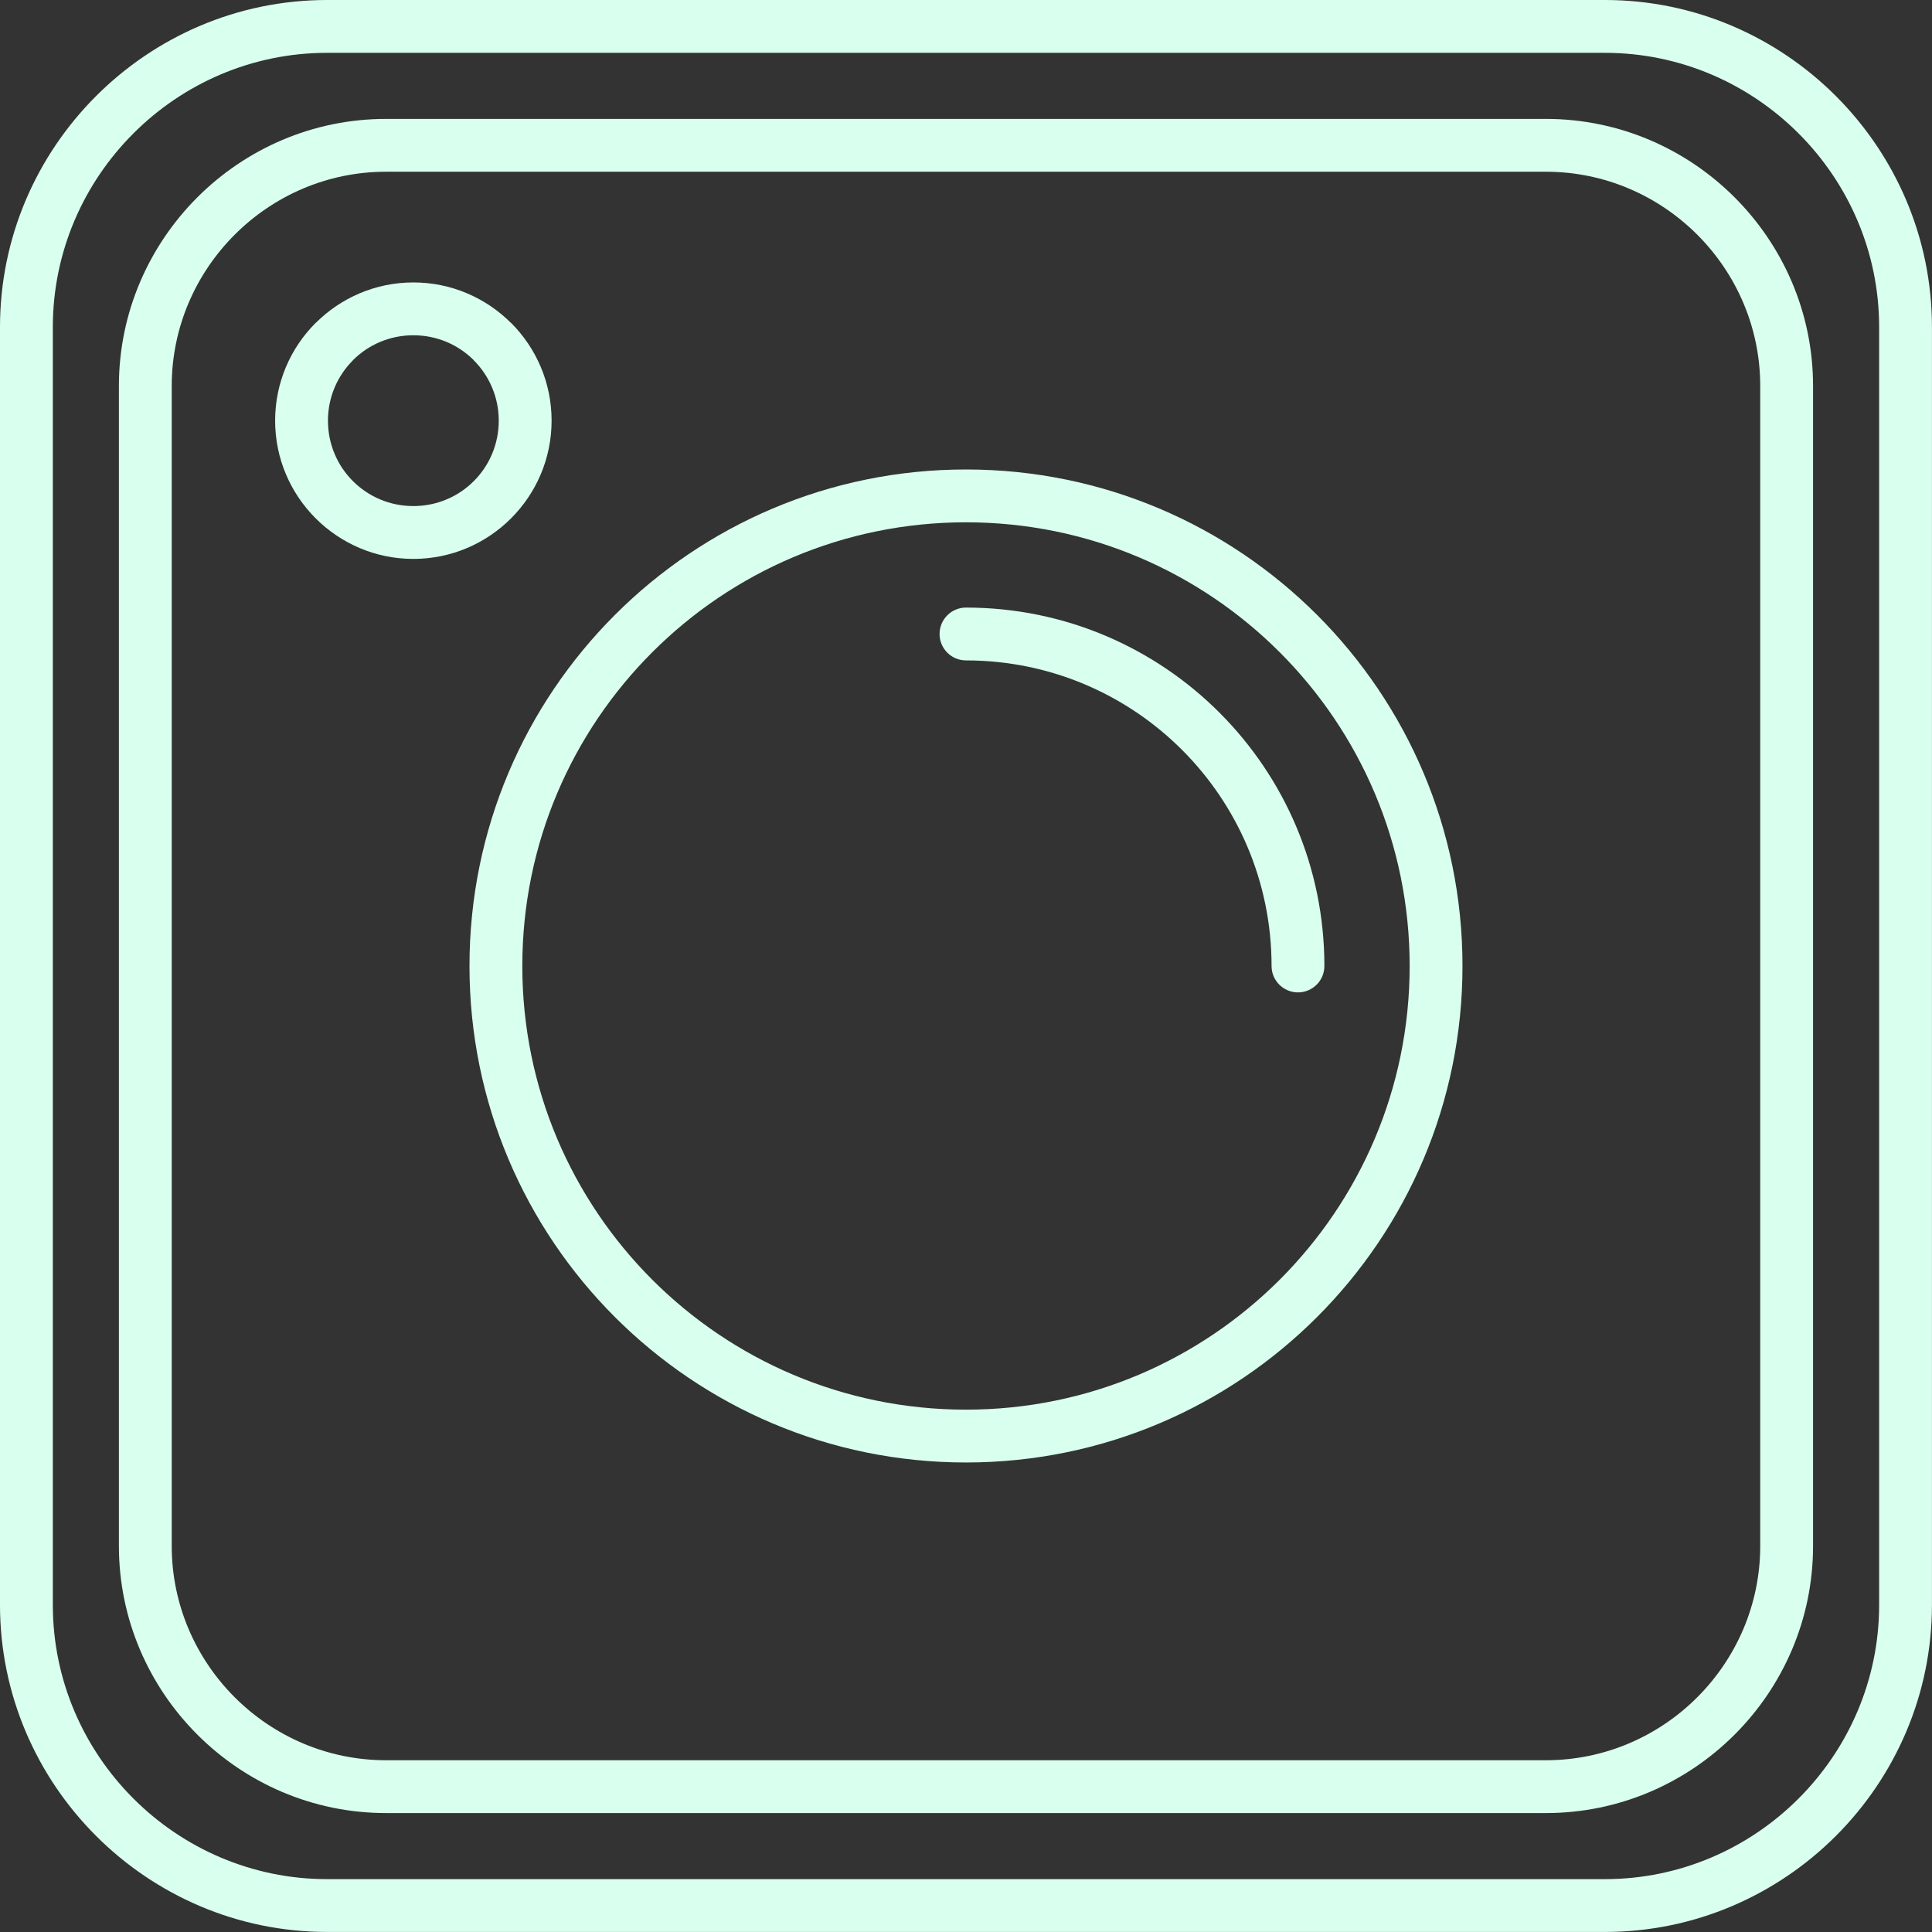
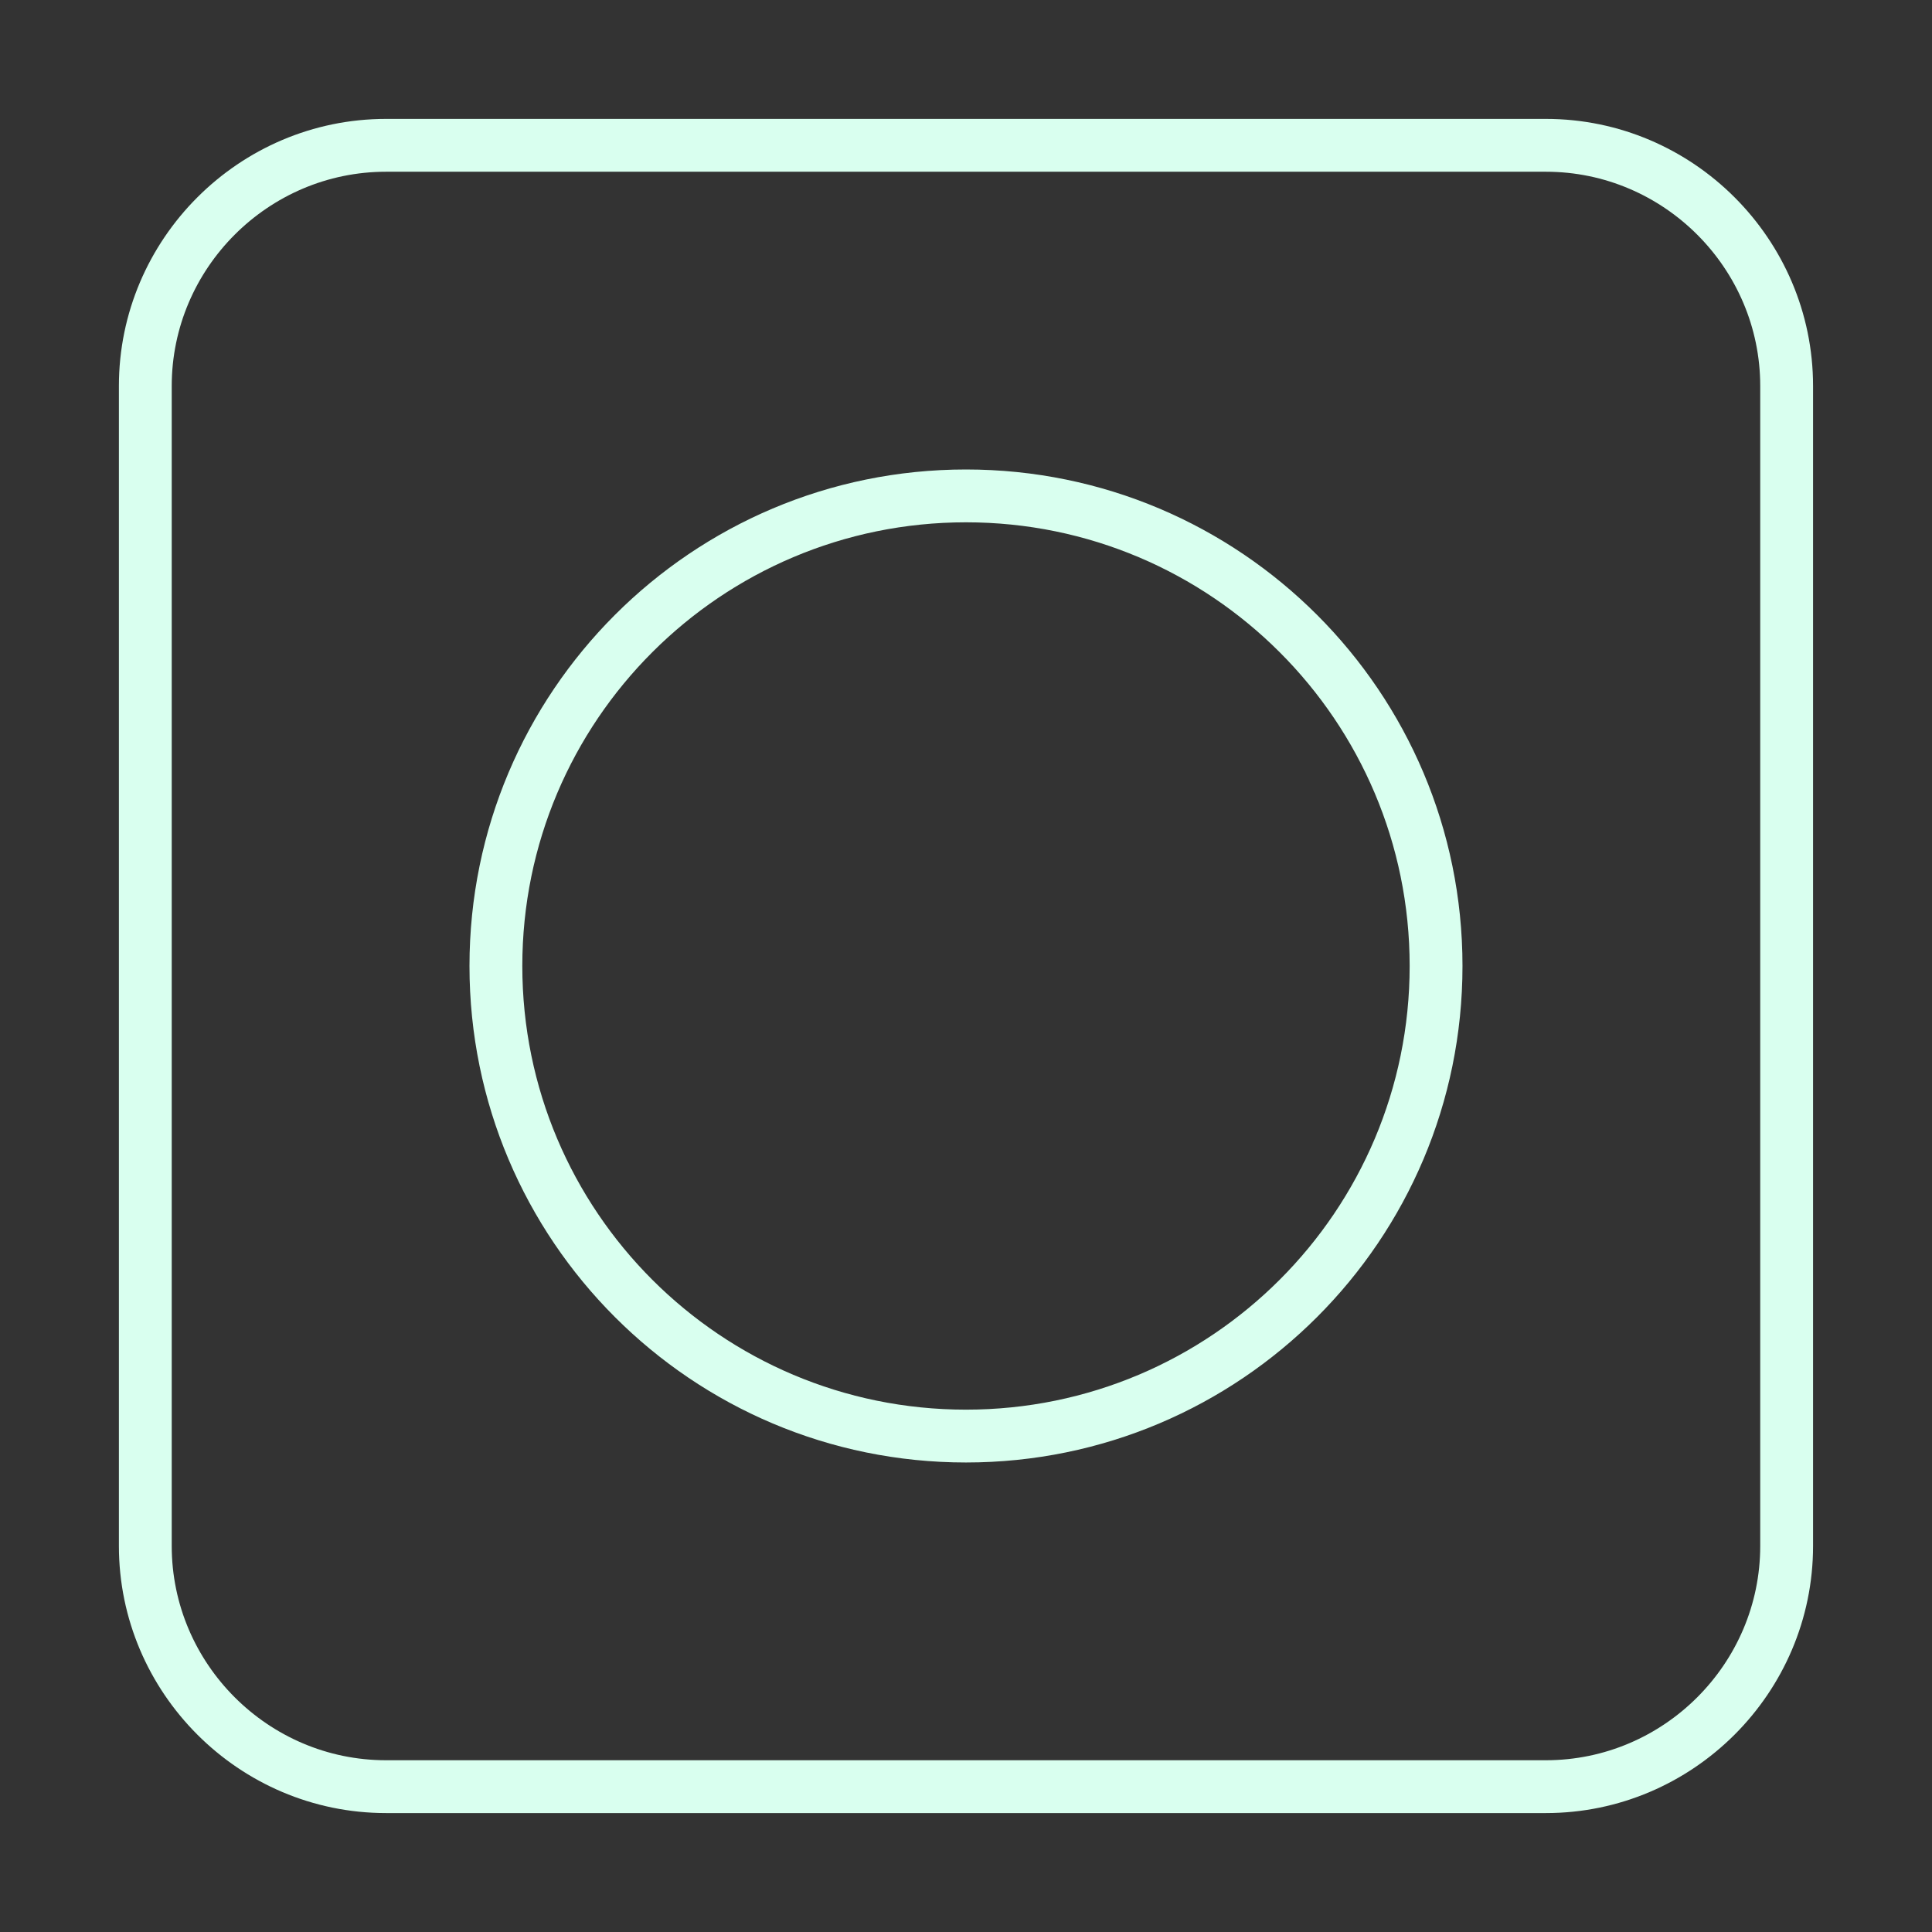
<svg xmlns="http://www.w3.org/2000/svg" clip-rule="evenodd" fill="#d9ffef" fill-rule="evenodd" height="1707" image-rendering="optimizeQuality" preserveAspectRatio="xMidYMid meet" shape-rendering="geometricPrecision" text-rendering="geometricPrecision" version="1" viewBox="-0.0 -0.0 1706.7 1706.7" width="1707" zoomAndPan="magnify">
  <rect x="-0.0" y="-0.0" width="1706.7" height="1706.7" fill="#333333" stroke="none" />
  <g fill-rule="nonzero" id="change1_1">
-     <path d="M288.93 0l1128.81 0c79.48,0 151.72,32.5 204.07,84.86 52.35,52.35 84.85,124.6 84.85,204.07l0 1128.81c0,79.48 -32.5,151.72 -84.85,204.07 -52.36,52.35 -124.6,84.85 -204.07,84.85l-1128.81 0c-79.48,0 -151.72,-32.5 -204.07,-84.85 -52.36,-52.36 -84.86,-124.6 -84.86,-204.07l0 -1128.81c0,-79.48 32.5,-151.72 84.86,-204.07 52.35,-52.36 124.59,-84.86 204.07,-84.86zm1128.81 46.67l-1128.81 0c-66.6,0 -127.17,27.26 -171.08,71.18 -43.92,43.91 -71.18,104.48 -71.18,171.08l0 1128.81c0,66.6 27.26,127.16 71.18,171.08 43.91,43.91 104.48,71.18 171.08,71.18l1128.81 0c66.6,0 127.17,-27.26 171.08,-71.18 43.91,-43.92 71.18,-104.48 71.18,-171.08l0 -1128.81c0,-66.6 -27.26,-127.17 -71.18,-171.08 -43.92,-43.92 -104.48,-71.18 -171.08,-71.18z" />
    <path d="M340.99 105.04l1024.68 0c64.91,0 123.91,26.54 166.66,69.3 42.75,42.76 69.3,101.75 69.3,166.66l0 1024.68c0,64.91 -26.54,123.91 -69.3,166.66 -42.76,42.75 -101.75,69.3 -166.66,69.3l-1024.68 0c-64.91,0 -123.91,-26.54 -166.66,-69.3 -42.75,-42.76 -69.3,-101.75 -69.3,-166.66l0 -1024.68c0,-64.91 26.54,-123.91 69.3,-166.66 42.75,-42.76 101.75,-69.3 166.66,-69.3zm1024.68 46.67l-1024.68 0c-52.03,0 -99.35,21.3 -133.67,55.62 -34.31,34.31 -55.62,81.64 -55.62,133.67l0 1024.68c0,52.03 21.3,99.35 55.62,133.67 34.31,34.31 81.64,55.62 133.67,55.62l1024.68 0c52.03,0 99.35,-21.3 133.67,-55.62 34.31,-34.31 55.62,-81.64 55.62,-133.67l0 -1024.68c0,-52.03 -21.3,-99.35 -55.62,-133.67 -34.31,-34.31 -81.64,-55.62 -133.67,-55.62z" />
    <path d="M853.33 414.73c121.11,0 230.76,49.09 310.14,128.47 79.37,79.37 128.47,189.02 128.47,310.13 0,121.11 -49.09,230.76 -128.47,310.14 -79.37,79.37 -189.03,128.47 -310.14,128.47 -121.11,0 -230.76,-49.09 -310.13,-128.47 -79.37,-79.37 -128.47,-189.03 -128.47,-310.14 0,-121.11 49.09,-230.76 128.47,-310.13 79.37,-79.37 189.02,-128.47 310.13,-128.47zm277.15 161.46c-70.92,-70.92 -168.91,-114.79 -277.15,-114.79 -108.23,0 -206.22,43.87 -277.14,114.79 -70.92,70.92 -114.79,168.91 -114.79,277.14 0,108.23 43.87,206.22 114.79,277.15 70.92,70.92 168.91,114.79 277.14,114.79 108.23,0 206.22,-43.87 277.15,-114.79 70.92,-70.92 114.79,-168.91 114.79,-277.15 0,-108.23 -43.87,-206.22 -114.79,-277.14z" />
-     <path d="M365.15 249.5c33.63,0 64.15,13.69 86.3,35.82l0.05 -0.05c22.1,22.1 35.77,52.63 35.77,86.35 0,33.61 -13.67,64.11 -35.77,86.25l-0.09 0.09c-22.14,22.1 -52.65,35.77 -86.26,35.77 -33.61,0 -64.11,-13.67 -86.25,-35.77l-0.09 -0.09c-22.1,-22.14 -35.77,-52.65 -35.77,-86.25 0,-33.72 13.67,-64.25 35.77,-86.35l0.05 0.05c22.15,-22.13 52.67,-35.82 86.3,-35.82zm53.35 68.67c-13.59,-13.59 -32.45,-22 -53.35,-22 -20.9,0 -39.76,8.41 -53.35,22l0 0.09c-13.65,13.65 -22.09,32.52 -22.09,53.35 0,20.9 8.41,39.76 22,53.35l0.09 0.09c13.59,13.59 32.45,22 53.35,22 20.9,0 39.76,-8.41 53.35,-22l0.09 -0.09c13.59,-13.59 22,-32.45 22,-53.35 0,-20.84 -8.44,-39.7 -22.09,-53.35l0 -0.09z" />
-     <path d="M853.33 583.39c-12.89,0 -23.33,-10.45 -23.33,-23.33 0,-12.89 10.45,-23.33 23.33,-23.33 87.42,0 166.58,35.44 223.87,92.74 57.3,57.3 92.74,136.45 92.74,223.87 0,12.89 -10.45,23.33 -23.33,23.33 -12.89,0 -23.33,-10.45 -23.33,-23.33 0,-74.54 -30.22,-142.04 -79.06,-190.88 -48.84,-48.84 -116.34,-79.06 -190.88,-79.06z" />
+     <path d="M853.33 583.39z" />
  </g>
</svg>